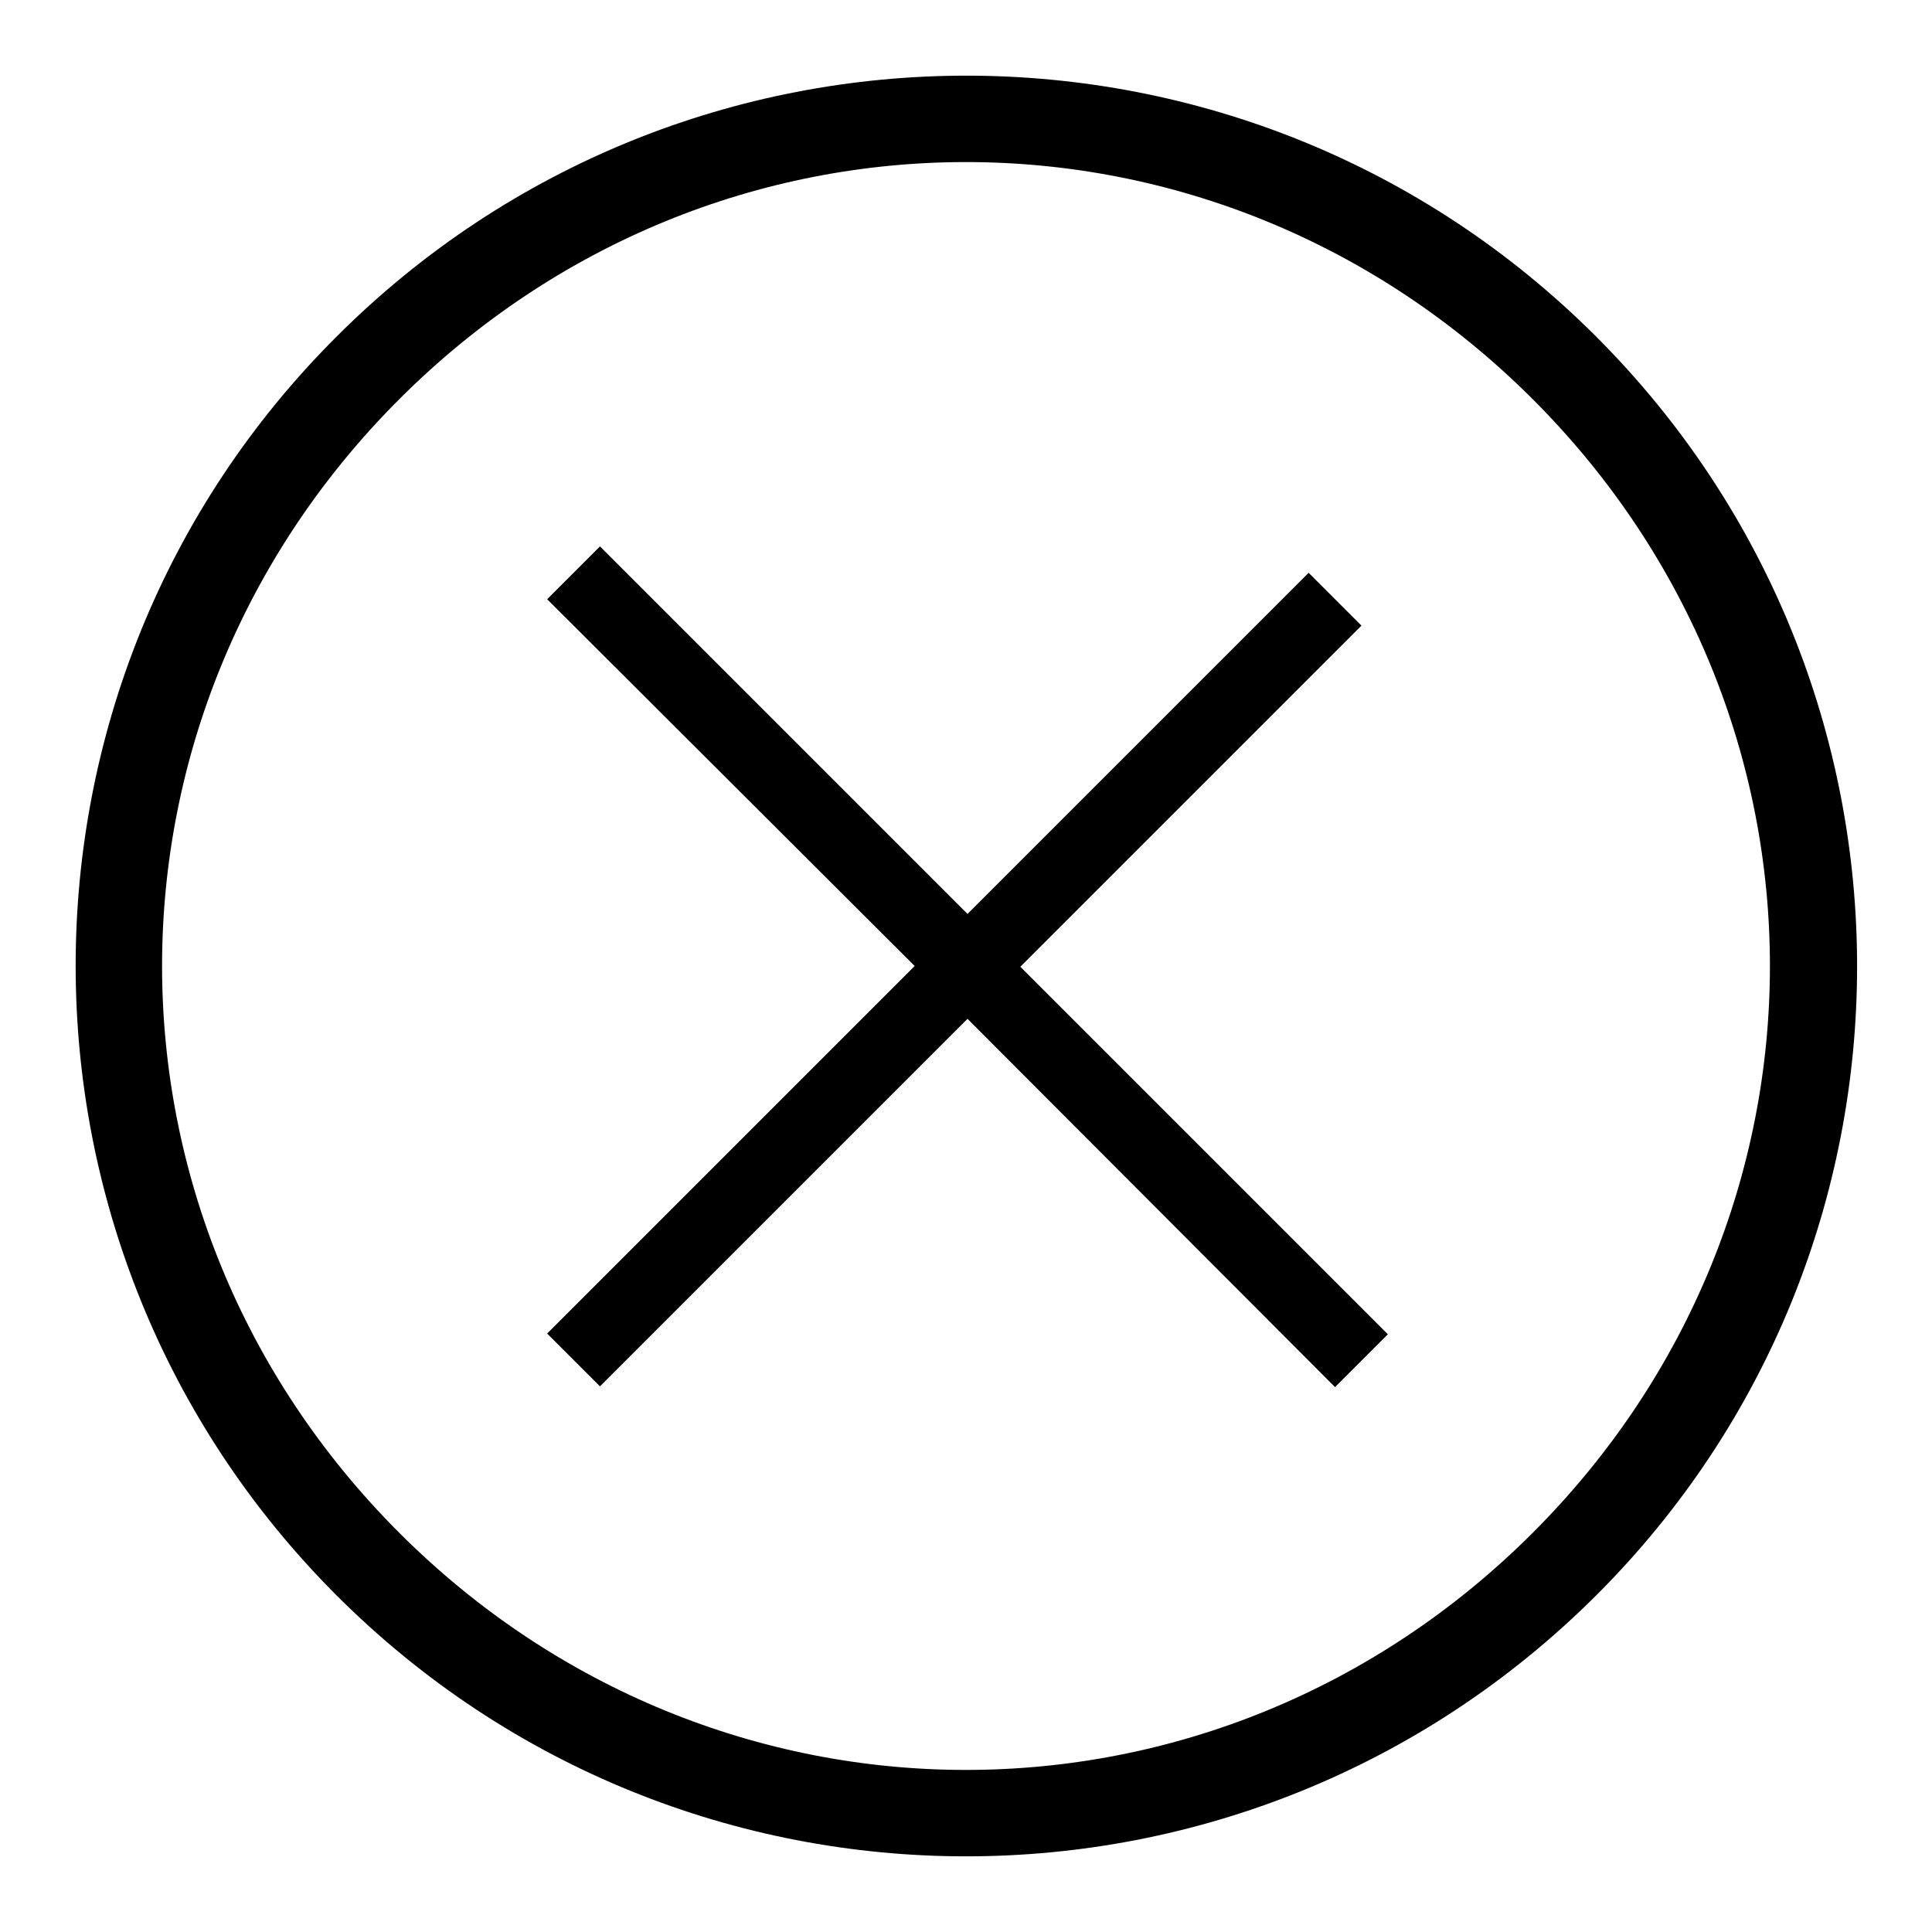
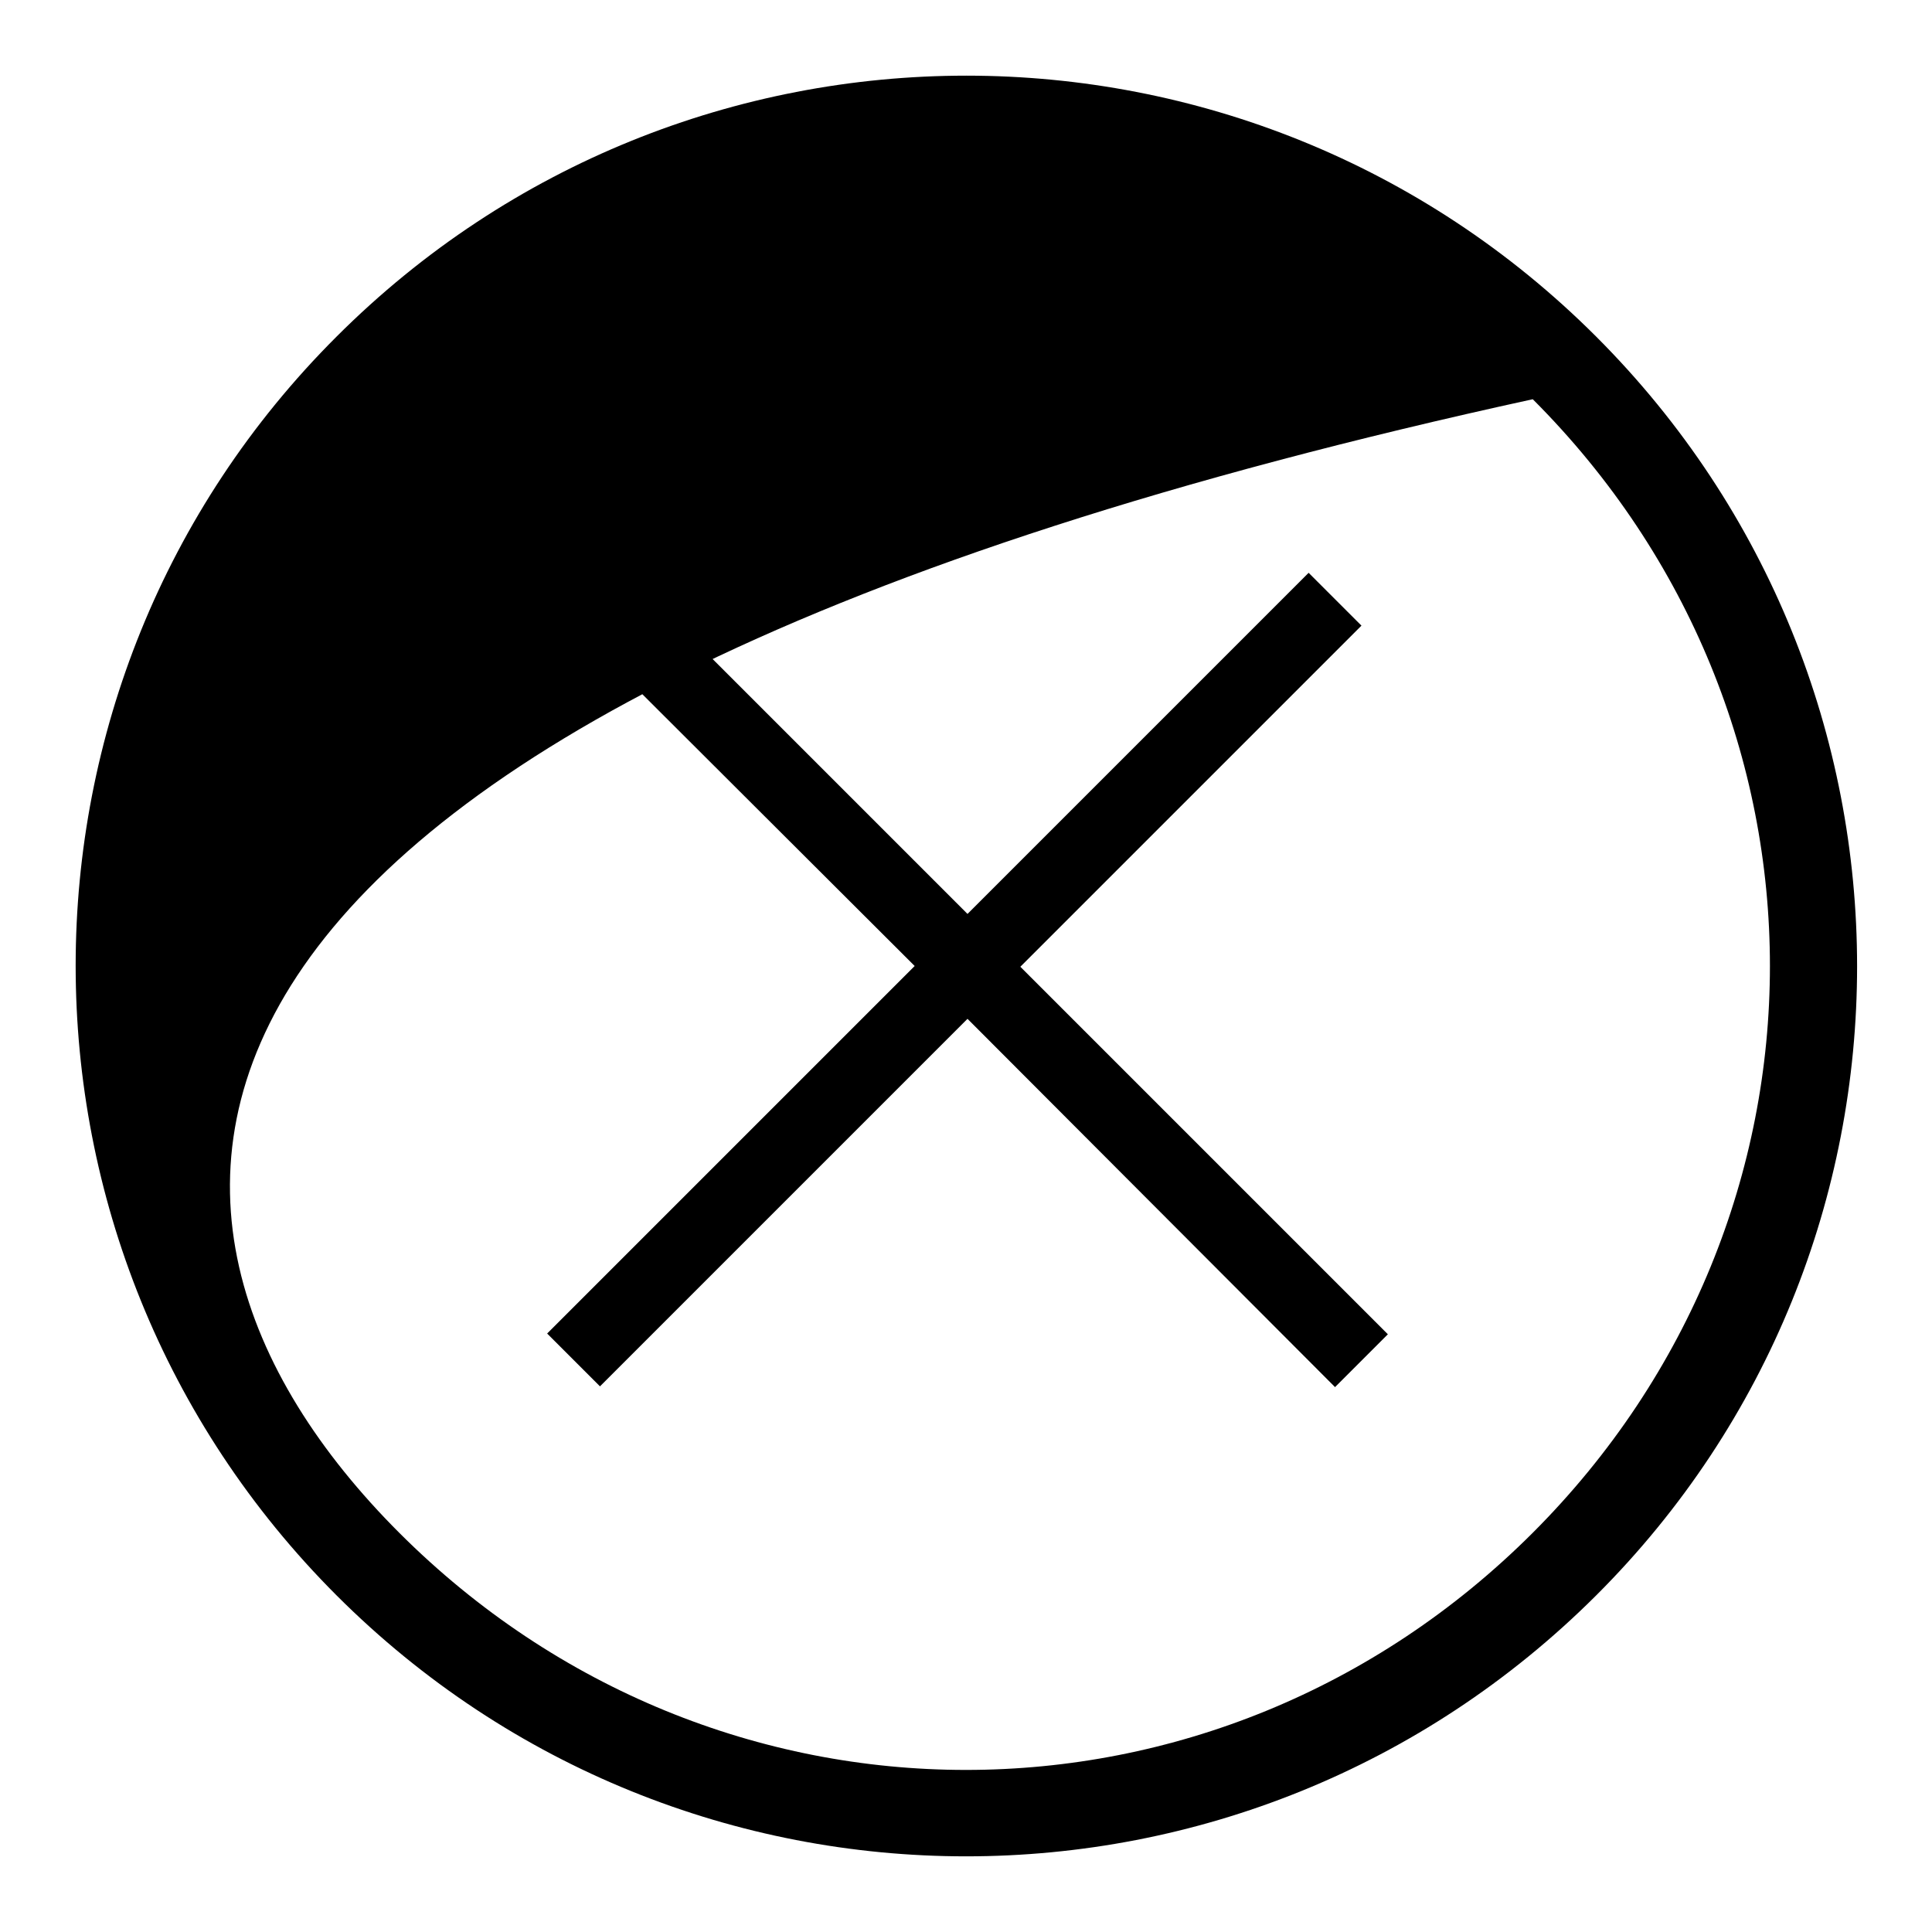
<svg xmlns="http://www.w3.org/2000/svg" version="1.1" x="0px" y="0px" viewBox="0 0 256 256" enable-background="new 0 0 256 256" xml:space="preserve">
  <g>
    <g>
-       <path fill="#000000" d="M44.6,211.4c-46.1-46.1-46.1-120.8,0-166.8c46.1-46.1,120.8-46.1,166.9,0c46.1,46.1,46.1,120.8,0,166.8C165.3,257.5,90.7,257.5,44.6,211.4z M203.1,203.1c41.9-41.9,41.9-108.3,0-150.2C161.2,11,94.8,11,52.9,52.9C11,94.8,11,161.2,52.9,203.1C94.8,245,161.2,245,203.1,203.1z M72.5,176.7l48.7-48.7L72.5,79.4l7-7l48.7,48.7l45.2-45.2l7,7l-45.2,45.2l48.7,48.7l-7,7L128.2,135l-48.7,48.7L72.5,176.7z" />
+       <path fill="#000000" d="M44.6,211.4c-46.1-46.1-46.1-120.8,0-166.8c46.1-46.1,120.8-46.1,166.9,0c46.1,46.1,46.1,120.8,0,166.8C165.3,257.5,90.7,257.5,44.6,211.4z M203.1,203.1c41.9-41.9,41.9-108.3,0-150.2C11,94.8,11,161.2,52.9,203.1C94.8,245,161.2,245,203.1,203.1z M72.5,176.7l48.7-48.7L72.5,79.4l7-7l48.7,48.7l45.2-45.2l7,7l-45.2,45.2l48.7,48.7l-7,7L128.2,135l-48.7,48.7L72.5,176.7z" />
    </g>
  </g>
</svg>